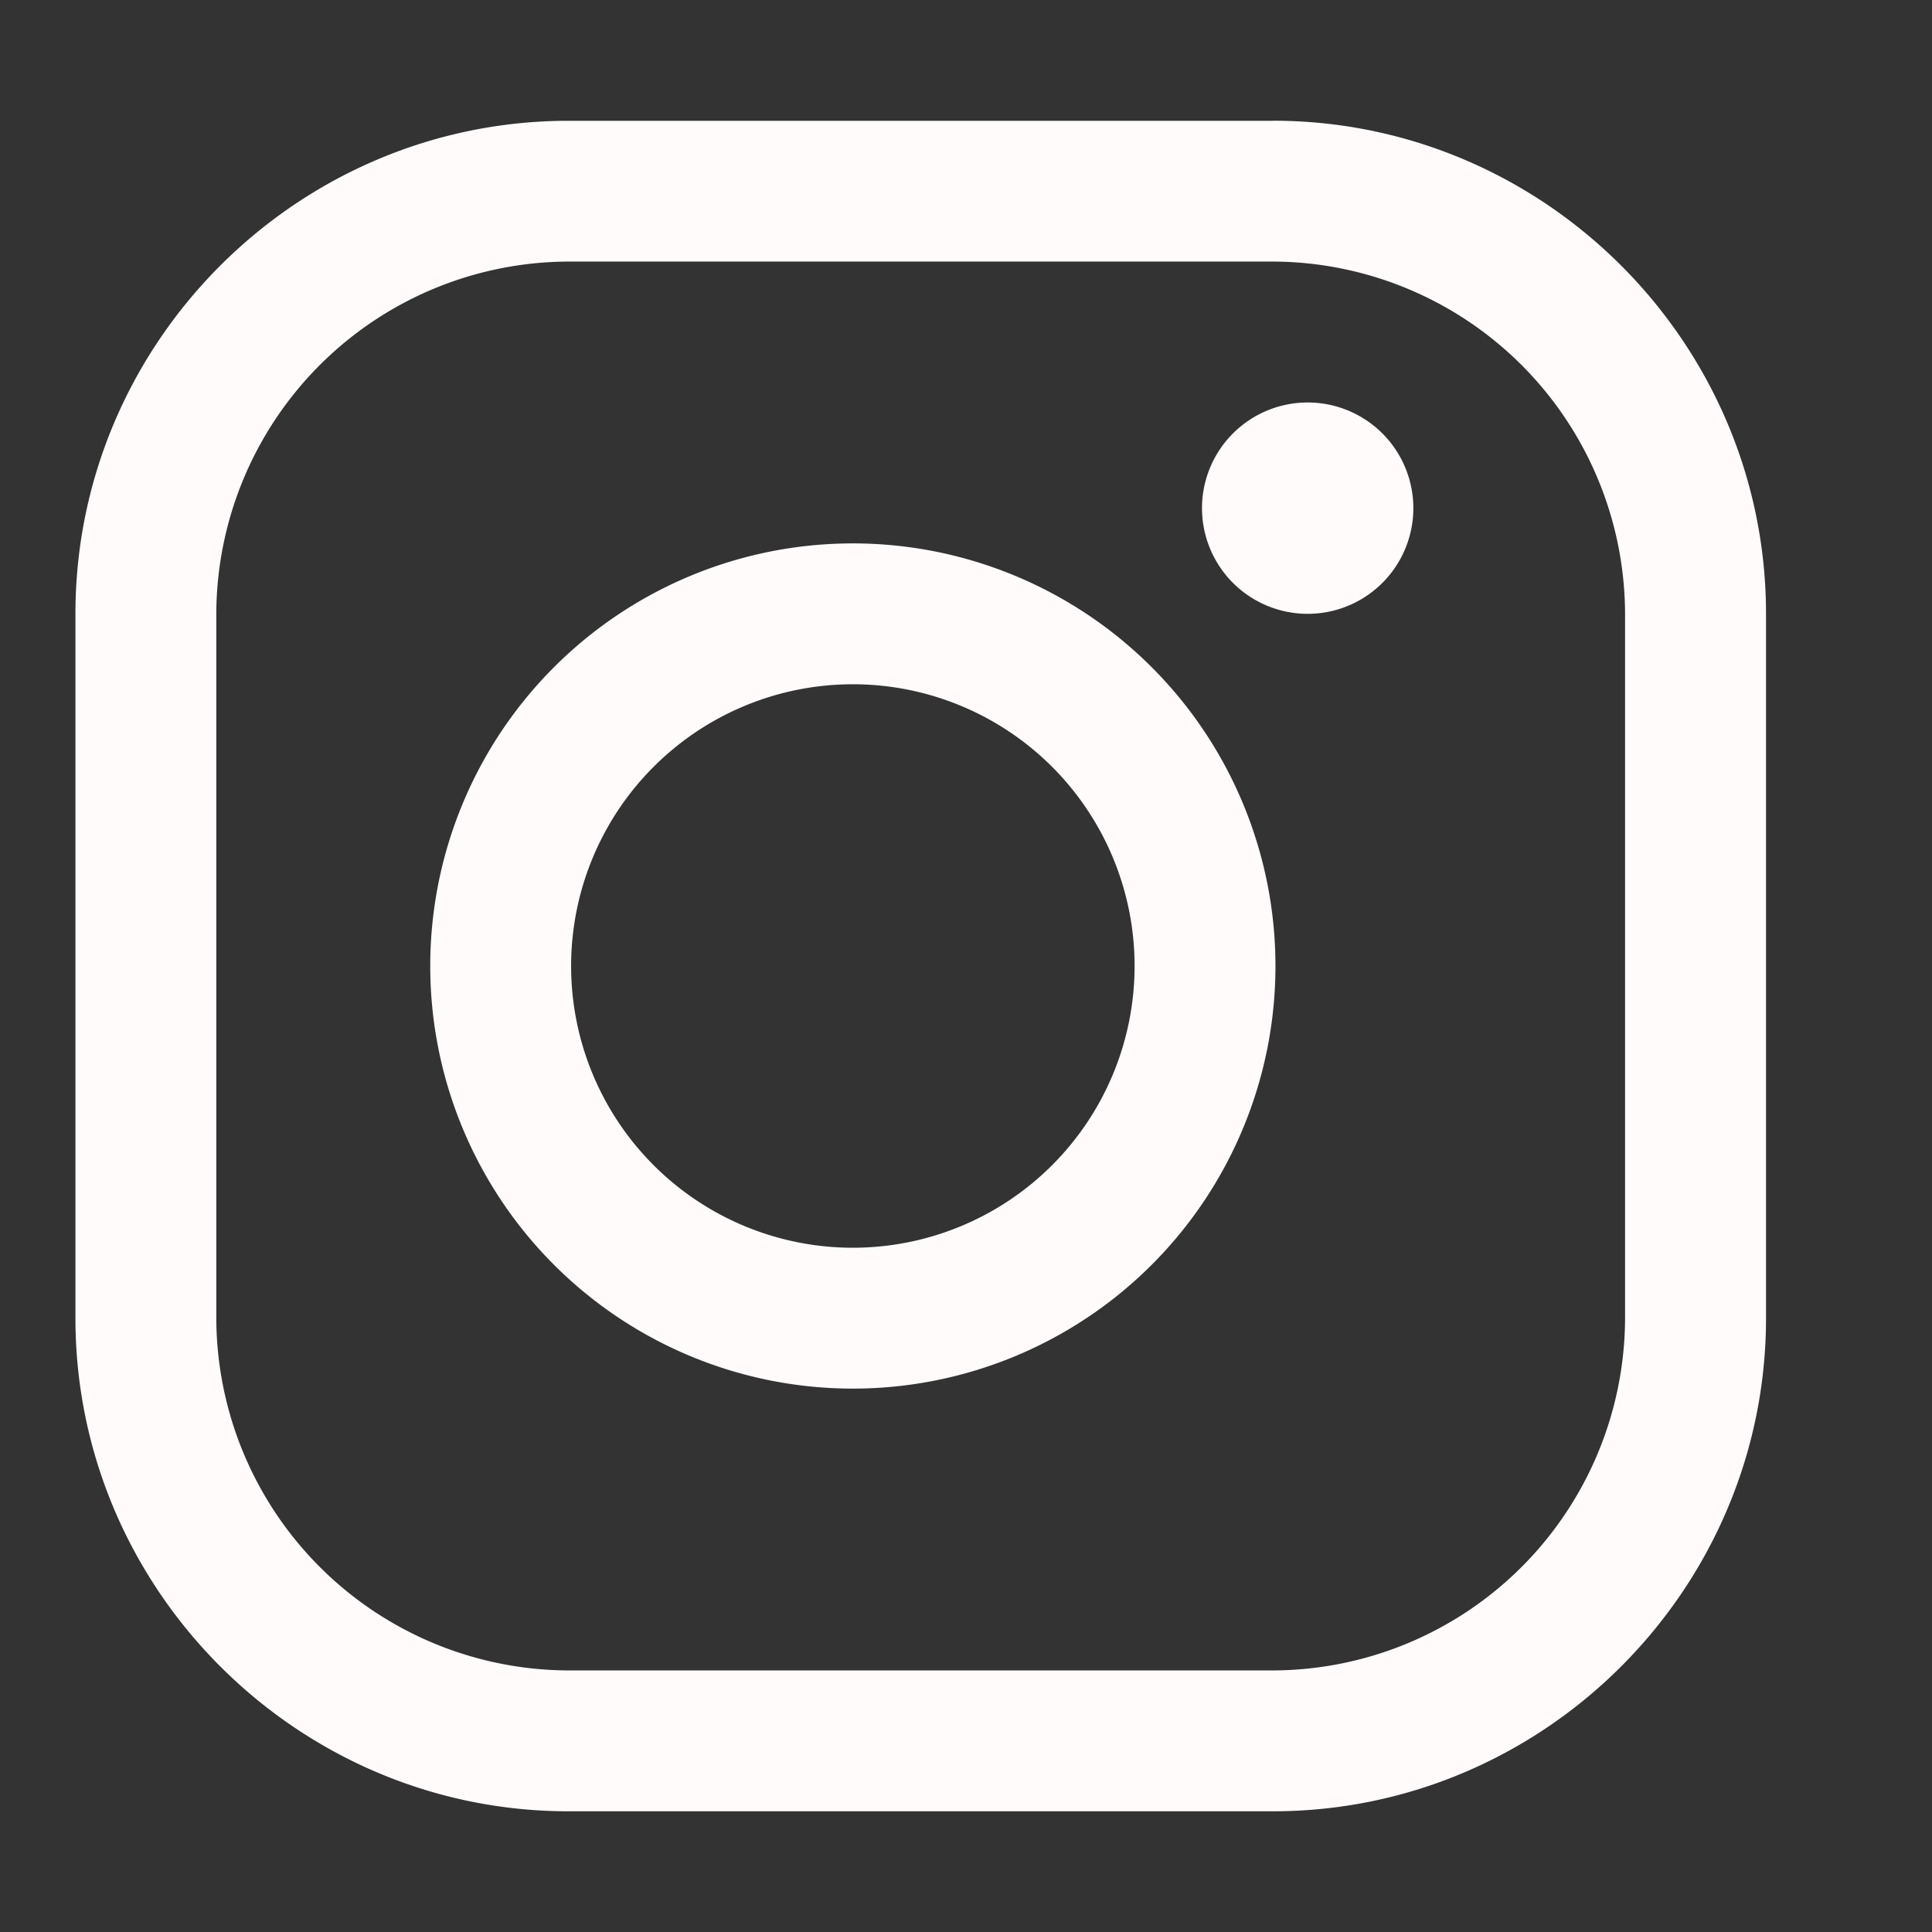
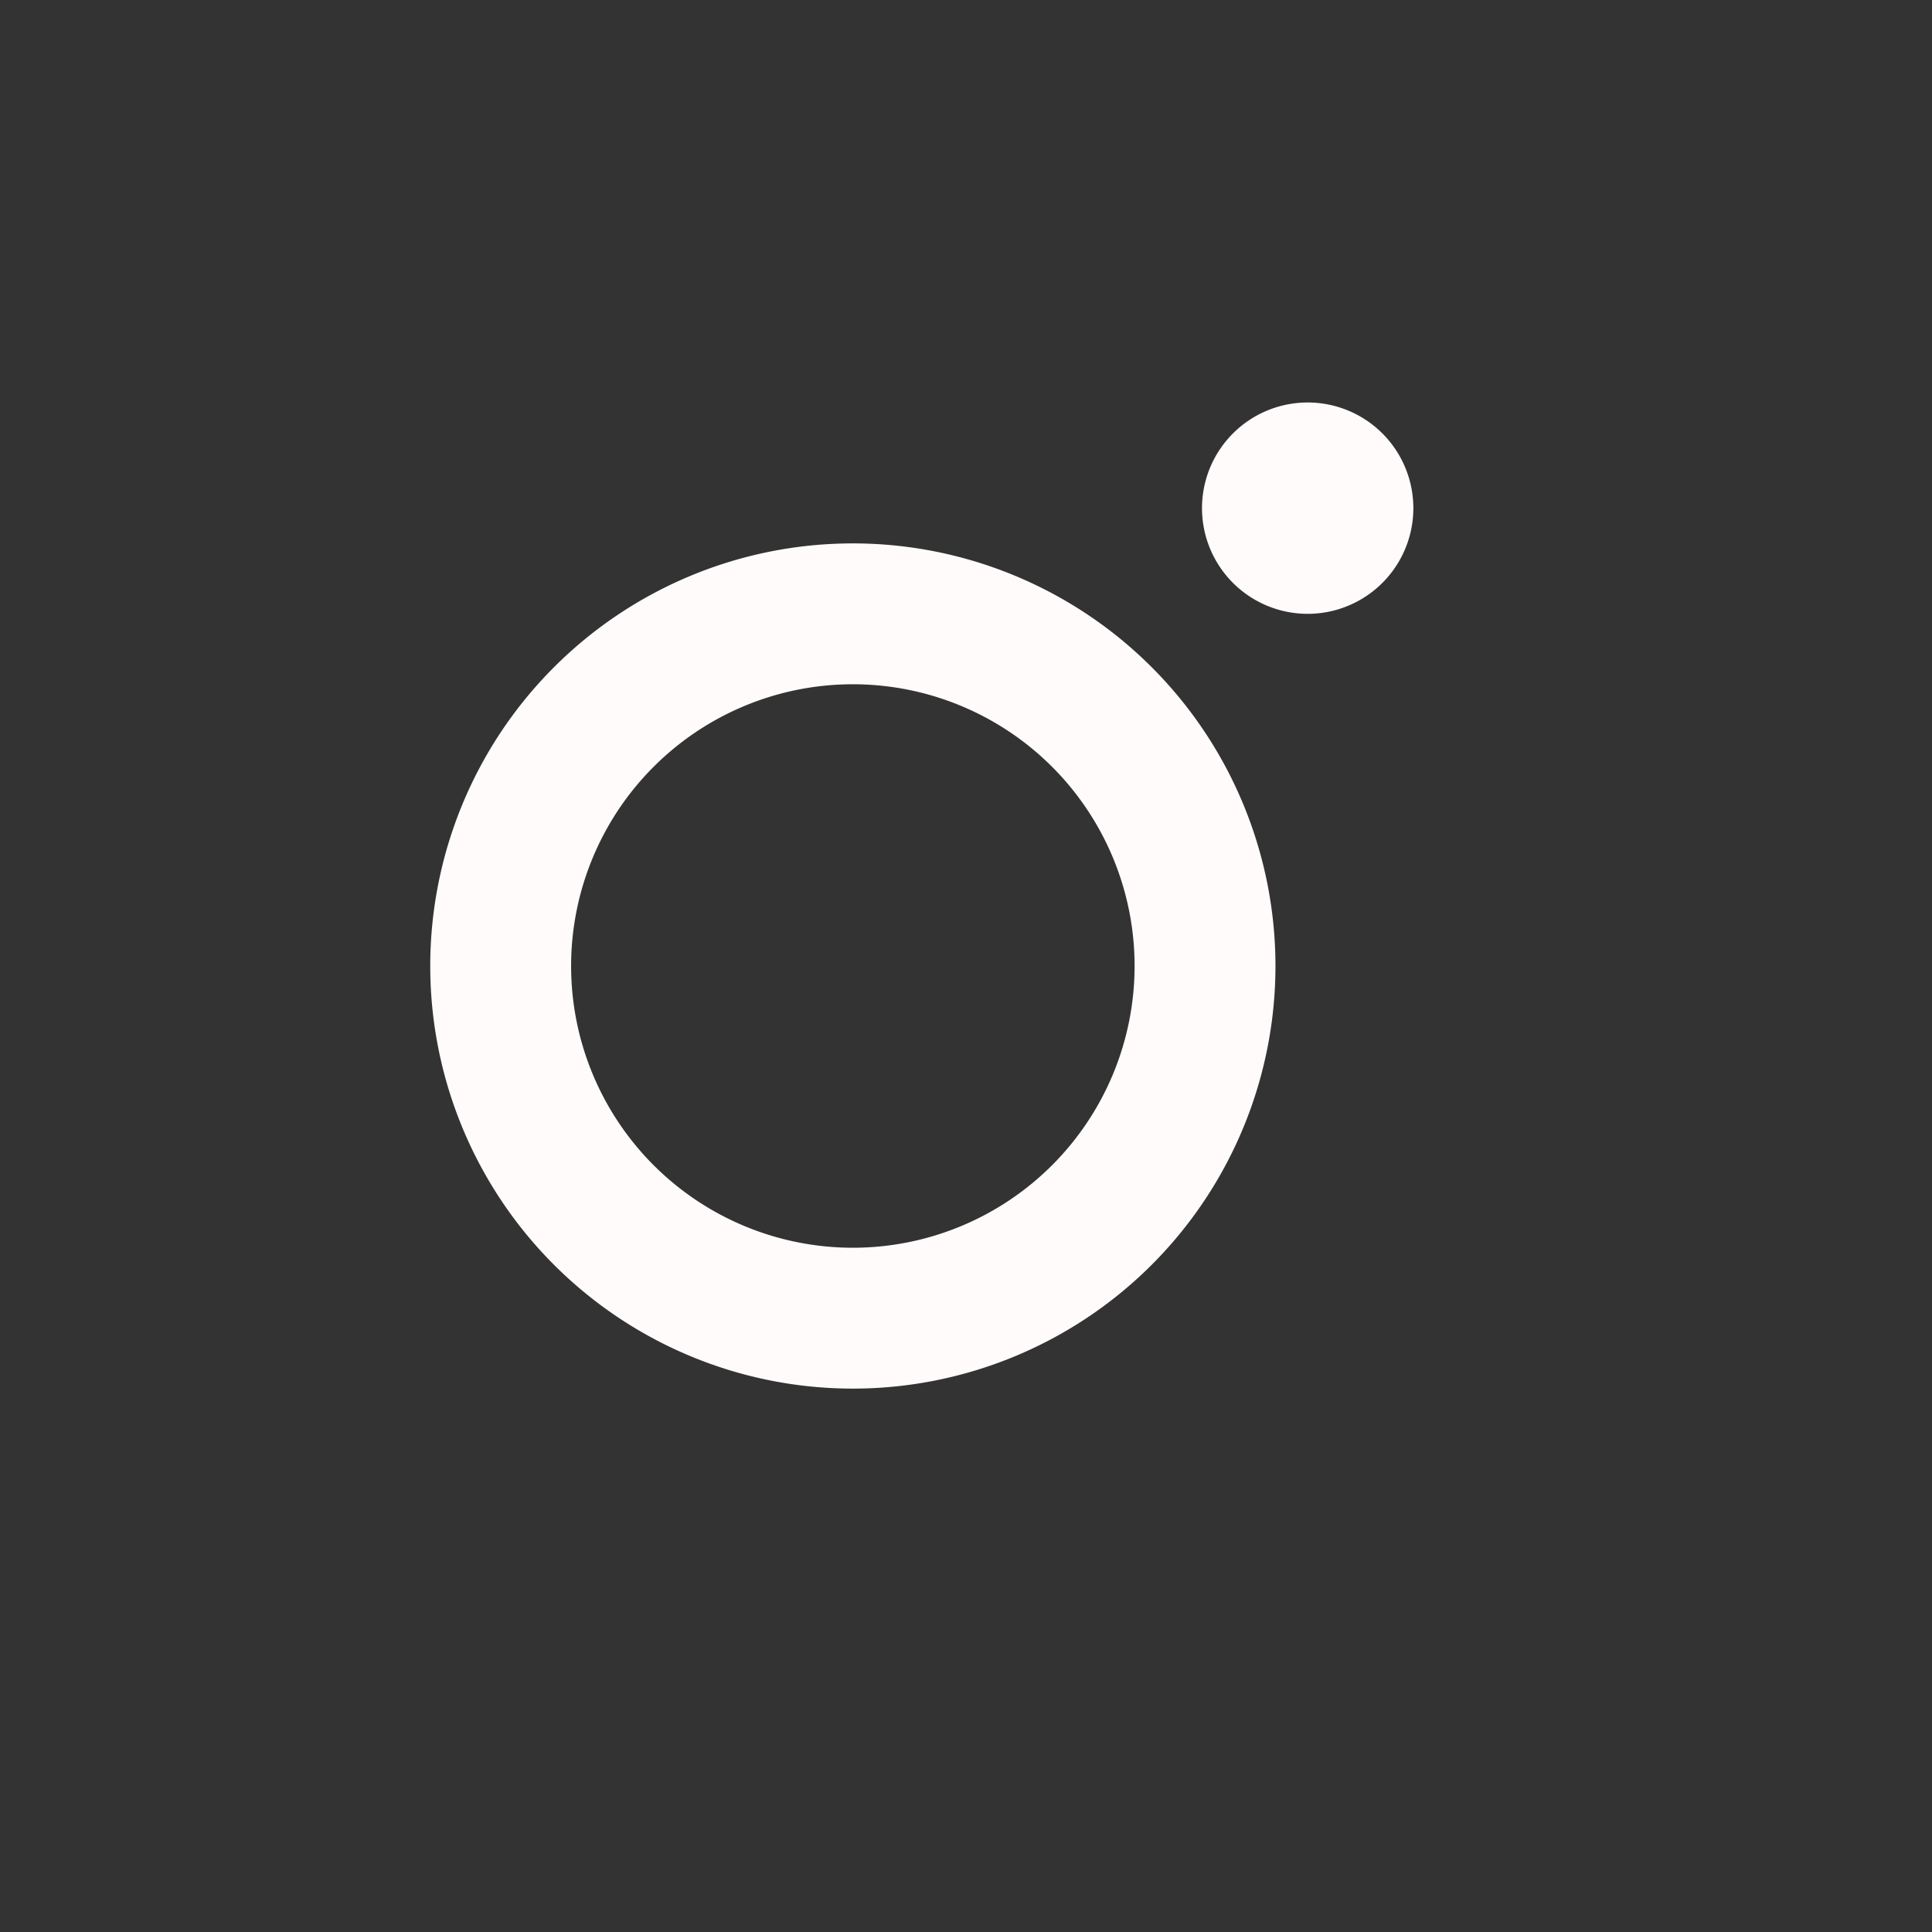
<svg xmlns="http://www.w3.org/2000/svg" width="23" height="23" fill="none" aria-label="Instagram" viewBox="0 0 23 23">
  <rect x="0" y="0" width="23" height="23" fill="#333333" stroke="none" />
-   <path fill="#fffbfb" d="M15.154 3.114a4.206 4.206 0 0 1 4.192 4.193v8.386a4.205 4.205 0 0 1-4.193 4.193H6.768a4.206 4.206 0 0 1-4.193-4.193V7.307a4.206 4.206 0 0 1 4.193-4.193zm0-1.676H6.768c-3.228 0-5.87 2.64-5.87 5.87v8.385c0 3.228 2.642 5.87 5.87 5.87h8.386c3.228 0 5.87-2.642 5.87-5.87V7.307c0-3.228-2.642-5.87-5.87-5.87" />
  <path fill="#fffbfb" d="M15.603 7.307a1.258 1.258 0 1 1 0-2.515 1.258 1.258 0 0 1 0 2.515m-5.45.839a3.354 3.354 0 1 1 0 6.708 3.354 3.354 0 0 1 0-6.708m0-1.677a5.031 5.031 0 1 0 0 10.062 5.031 5.031 0 0 0 0-10.062" />
</svg>